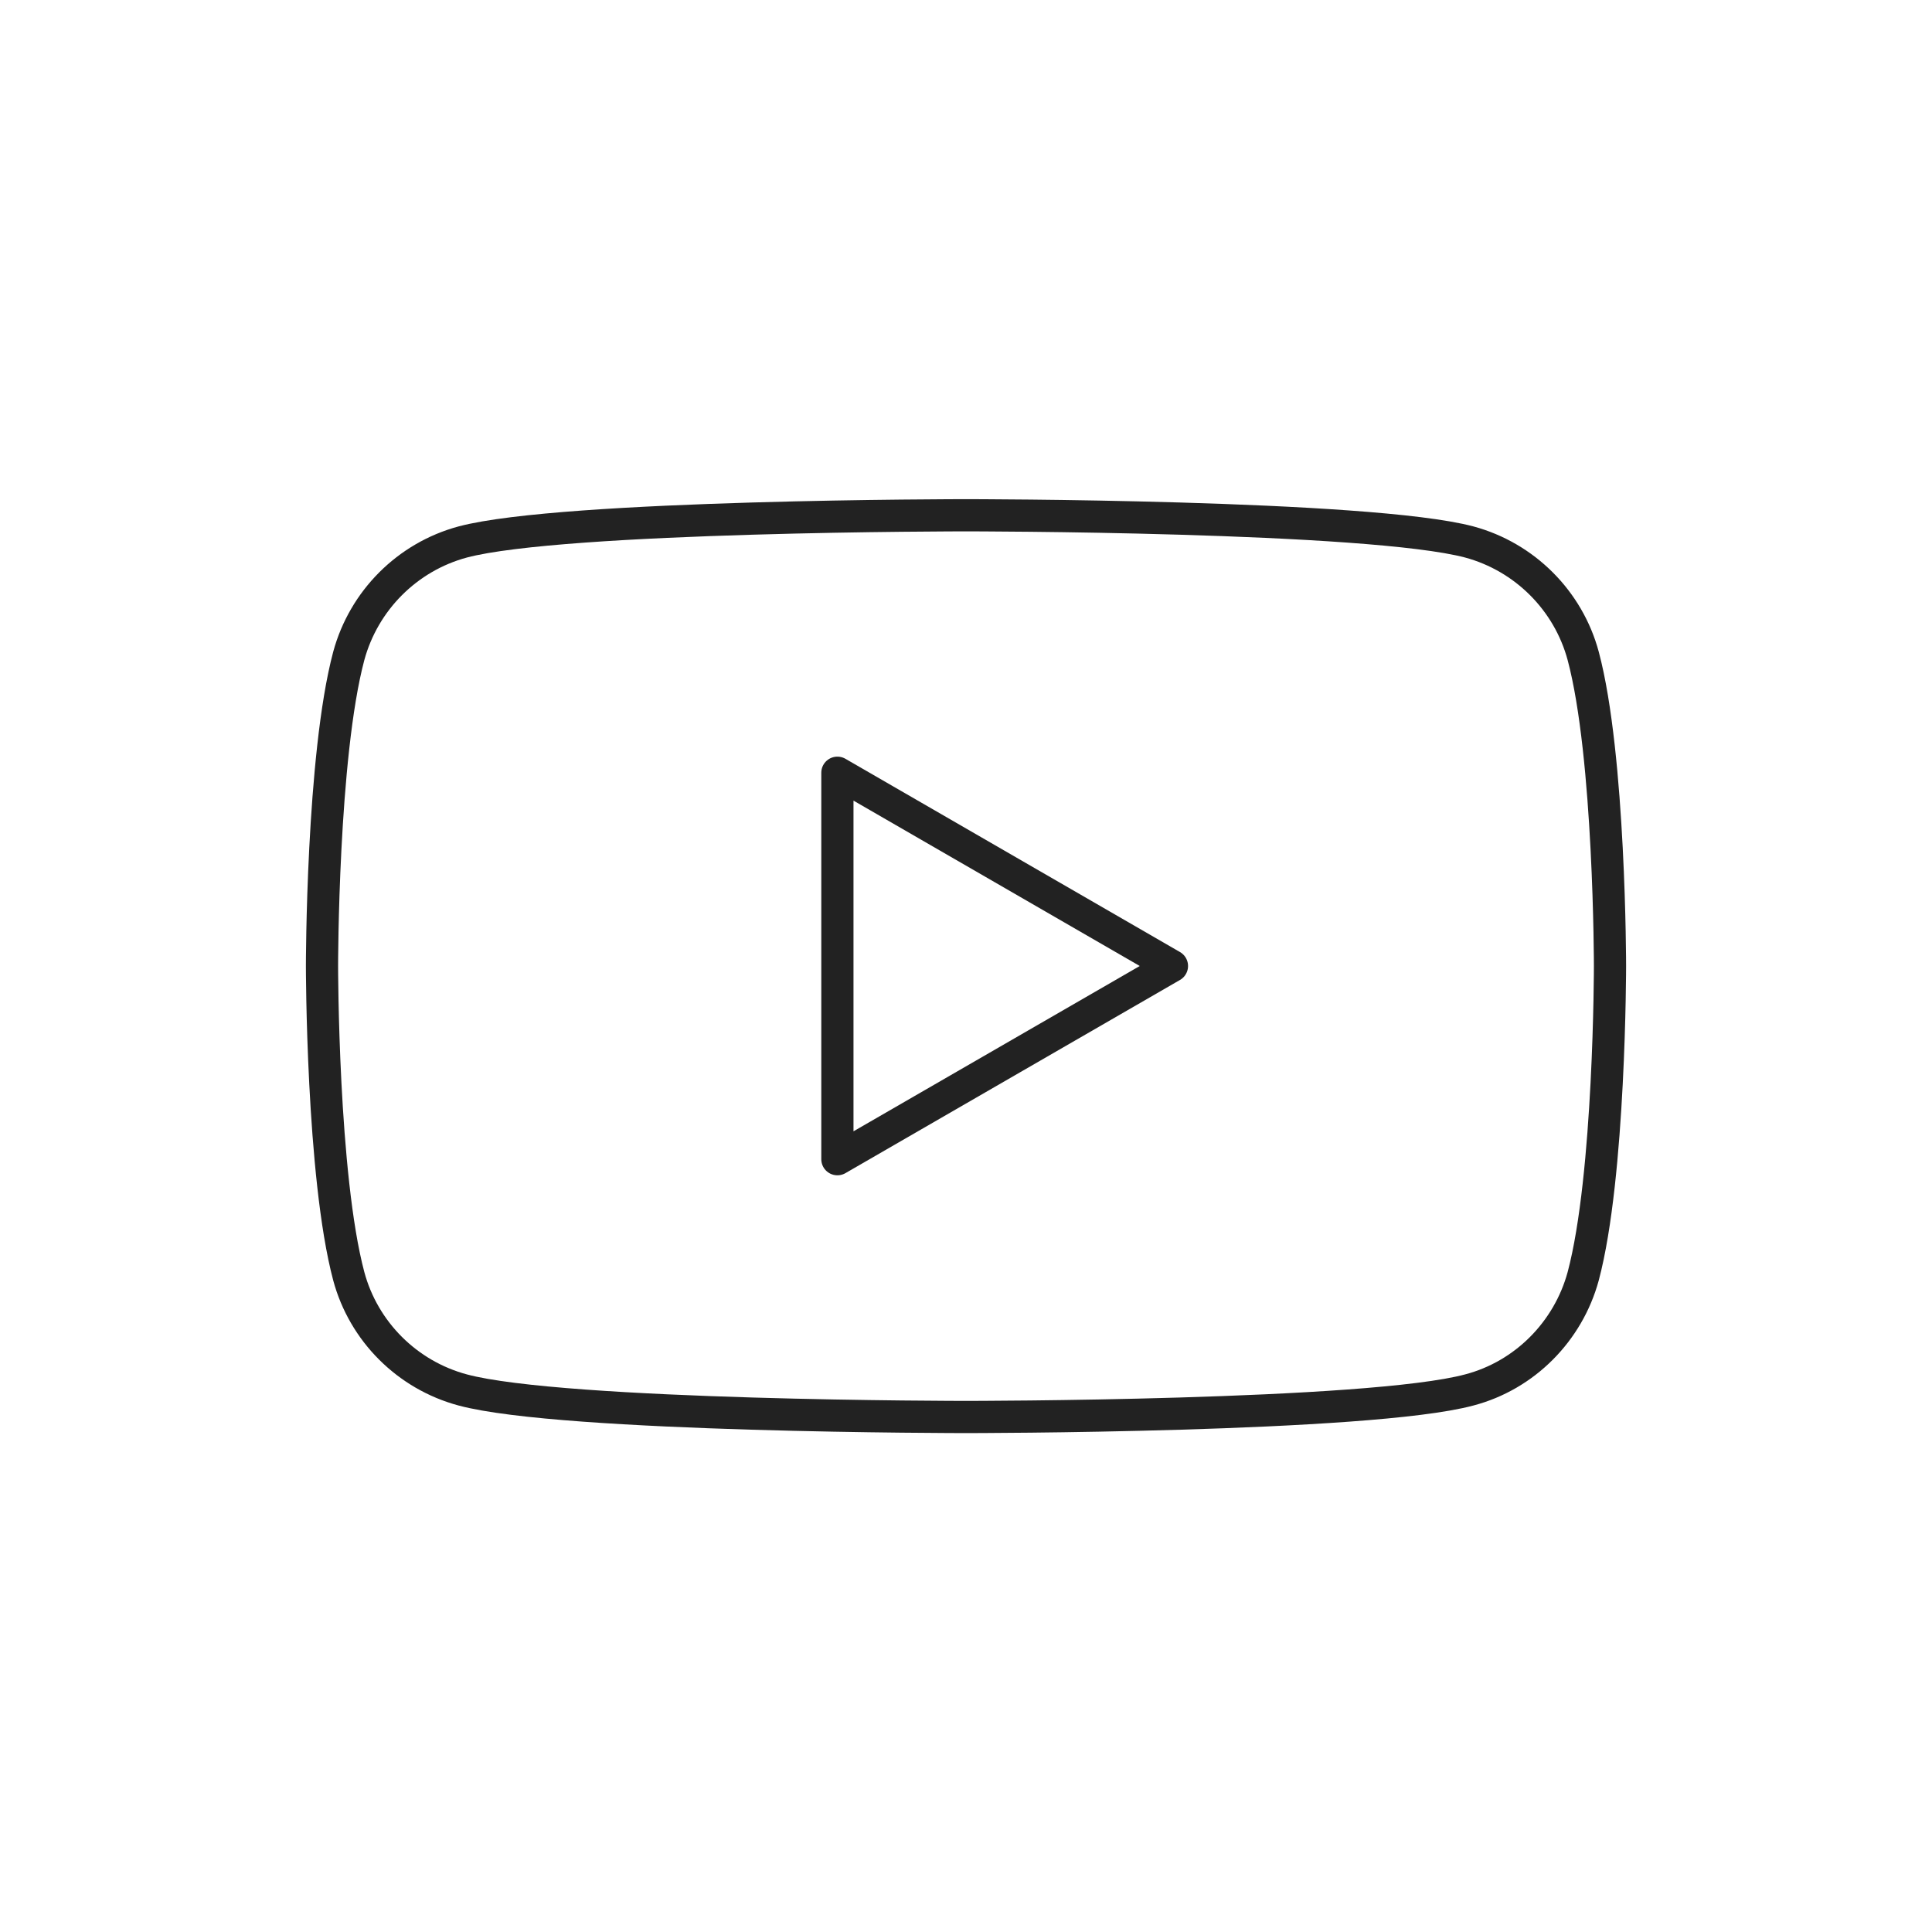
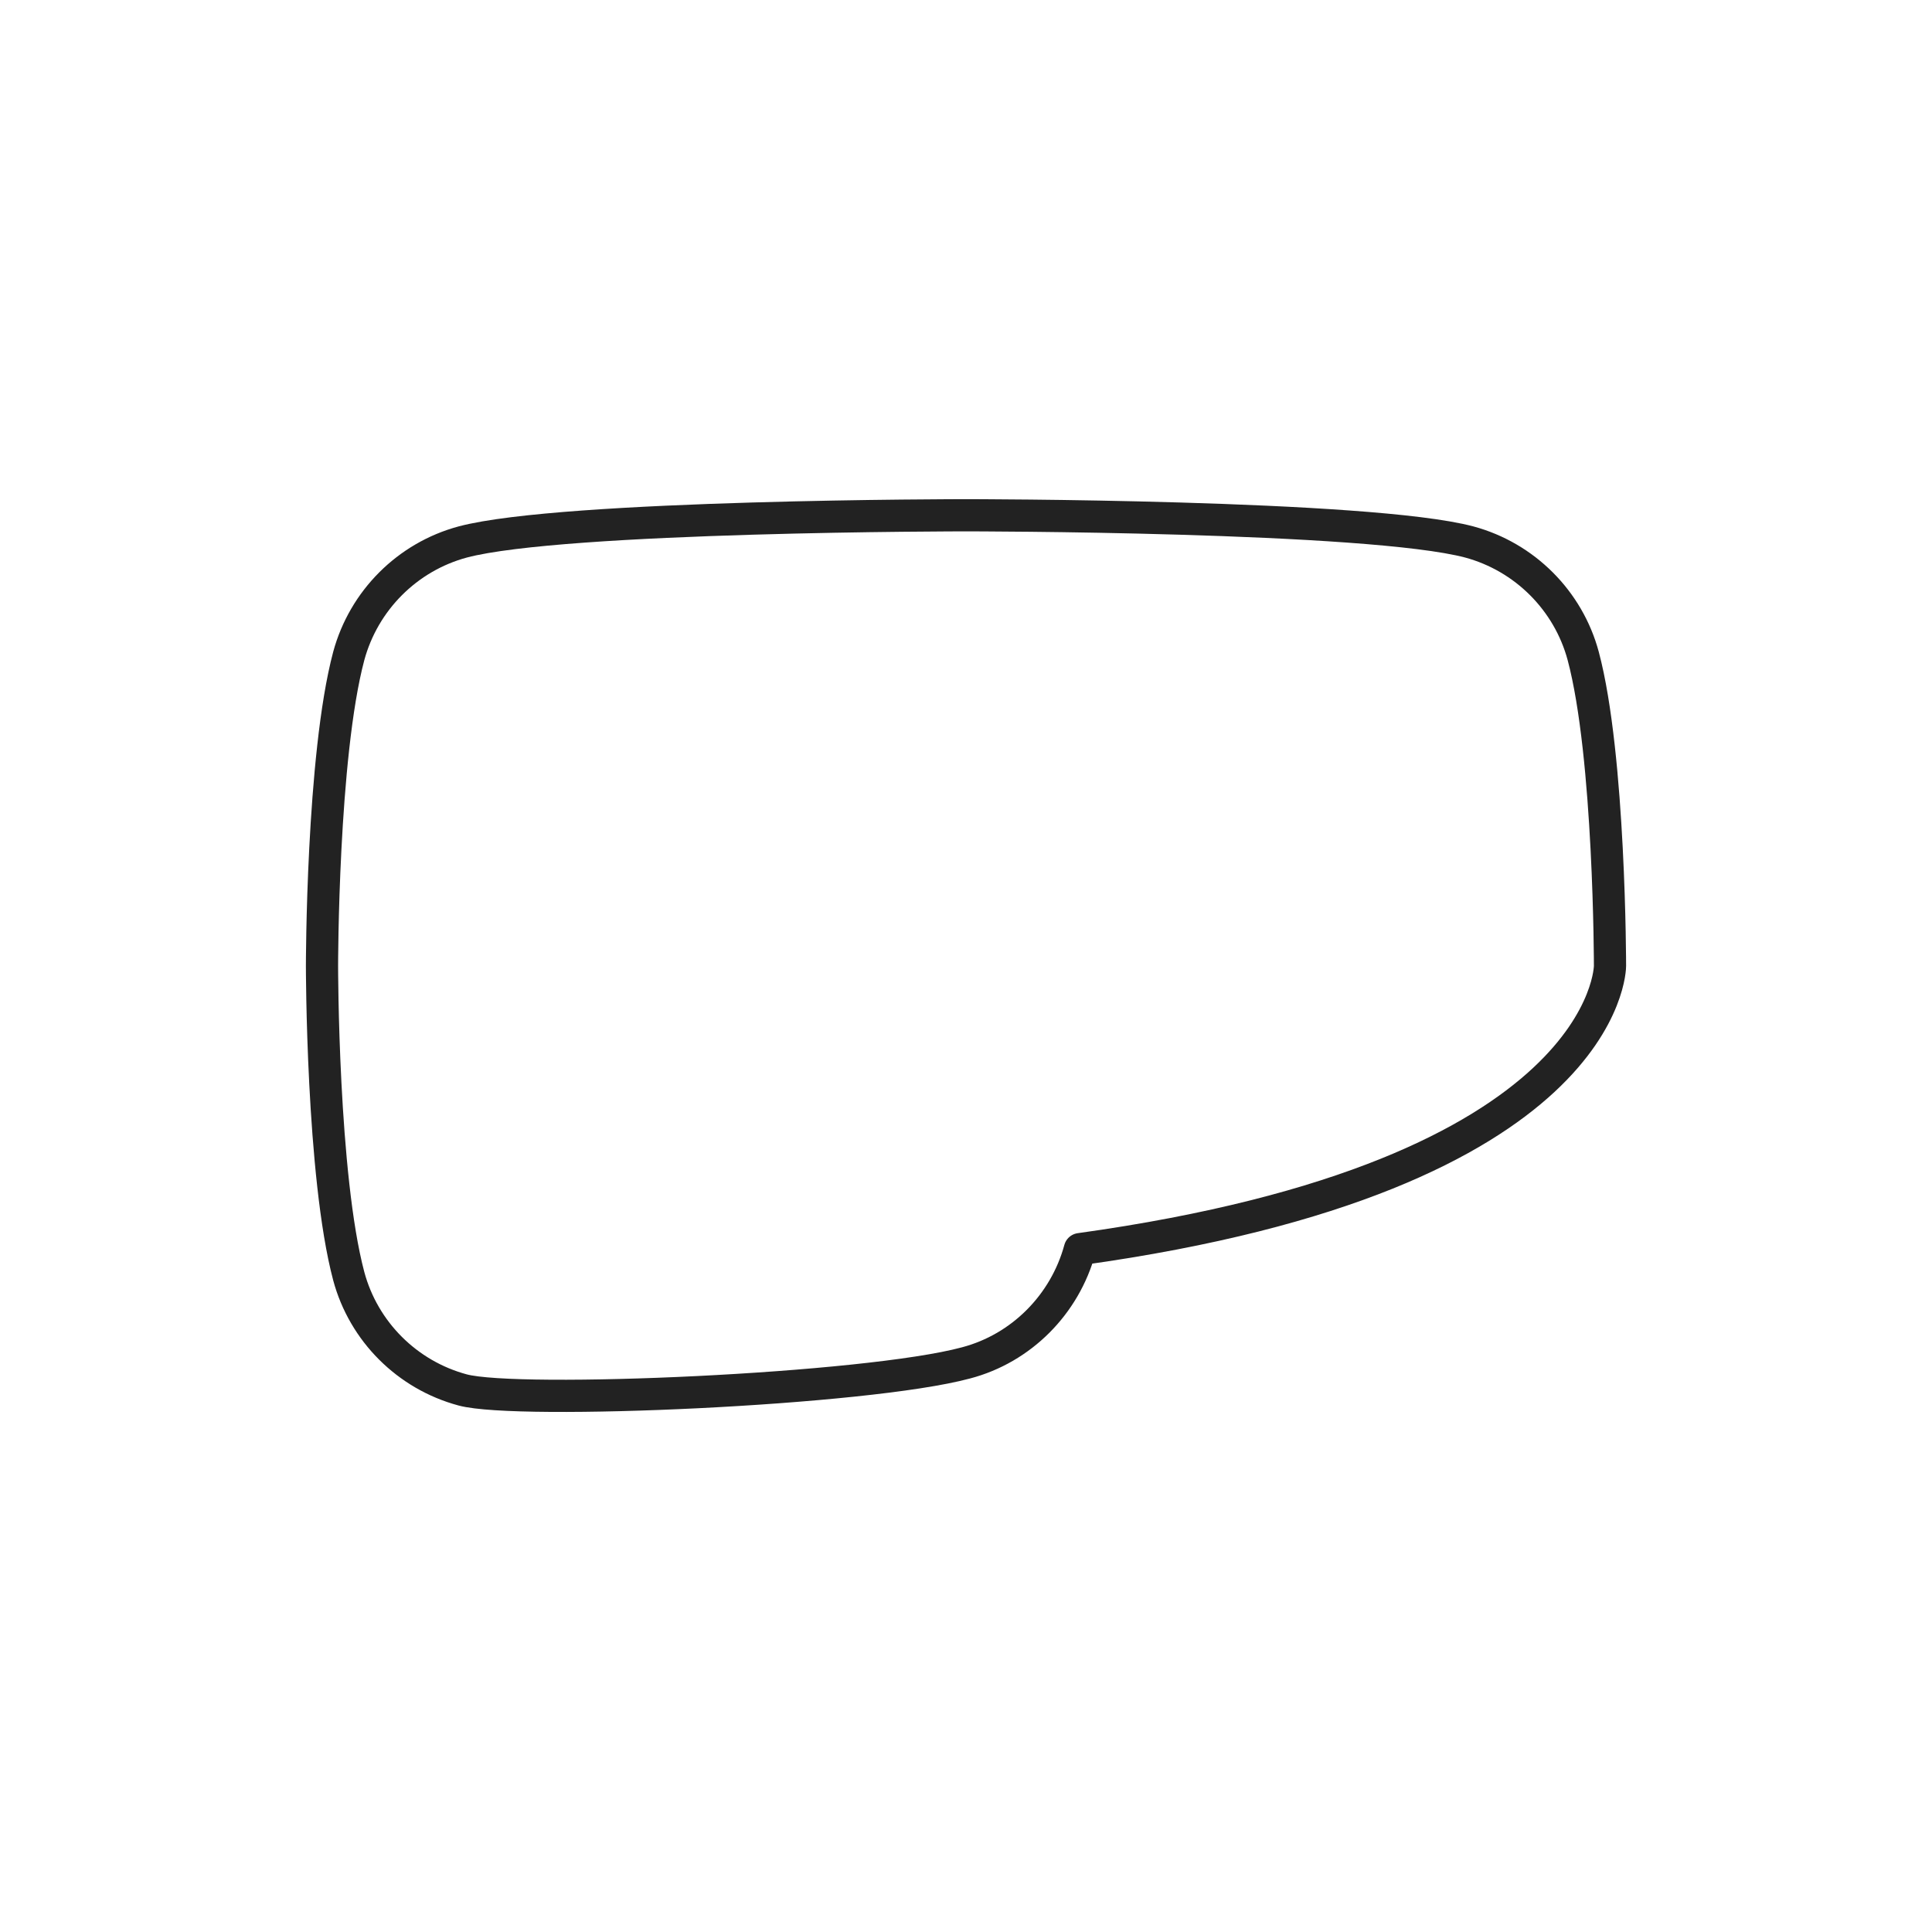
<svg xmlns="http://www.w3.org/2000/svg" version="1.1" id="圖層_1" x="0px" y="0px" width="60px" height="60px" viewBox="0 0 60 60" enable-background="new 0 0 60 60" xml:space="preserve">
  <g>
-     <path fill="none" stroke="#222222" stroke-linejoin="round" stroke-miterlimit="10" d="M49.168,20.372   c-0.461-1.717-1.814-3.074-3.537-3.54C42.51,16.002,30,16.002,30,16.002s-12.505,0-15.631,0.83c-1.717,0.463-3.07,1.814-3.538,3.54   C10,23.49,10,30,10,30s0,6.508,0.831,9.633c0.462,1.719,1.815,3.07,3.538,3.533C17.495,44.006,30,44.006,30,44.006   s12.51,0,15.631-0.84c1.717-0.451,3.07-1.814,3.537-3.533C50,36.508,50,30,50,30S50,23.49,49.168,20.372z" />
-     <polygon fill="none" stroke="#222222" stroke-linejoin="round" stroke-miterlimit="10" points="26.006,36 36.396,30 26.006,23.998     " />
+     <path fill="none" stroke="#222222" stroke-linejoin="round" stroke-miterlimit="10" d="M49.168,20.372   c-0.461-1.717-1.814-3.074-3.537-3.54C42.51,16.002,30,16.002,30,16.002s-12.505,0-15.631,0.83c-1.717,0.463-3.07,1.814-3.538,3.54   C10,23.49,10,30,10,30s0,6.508,0.831,9.633c0.462,1.719,1.815,3.07,3.538,3.533s12.51,0,15.631-0.84c1.717-0.451,3.07-1.814,3.537-3.533C50,36.508,50,30,50,30S50,23.49,49.168,20.372z" />
  </g>
</svg>